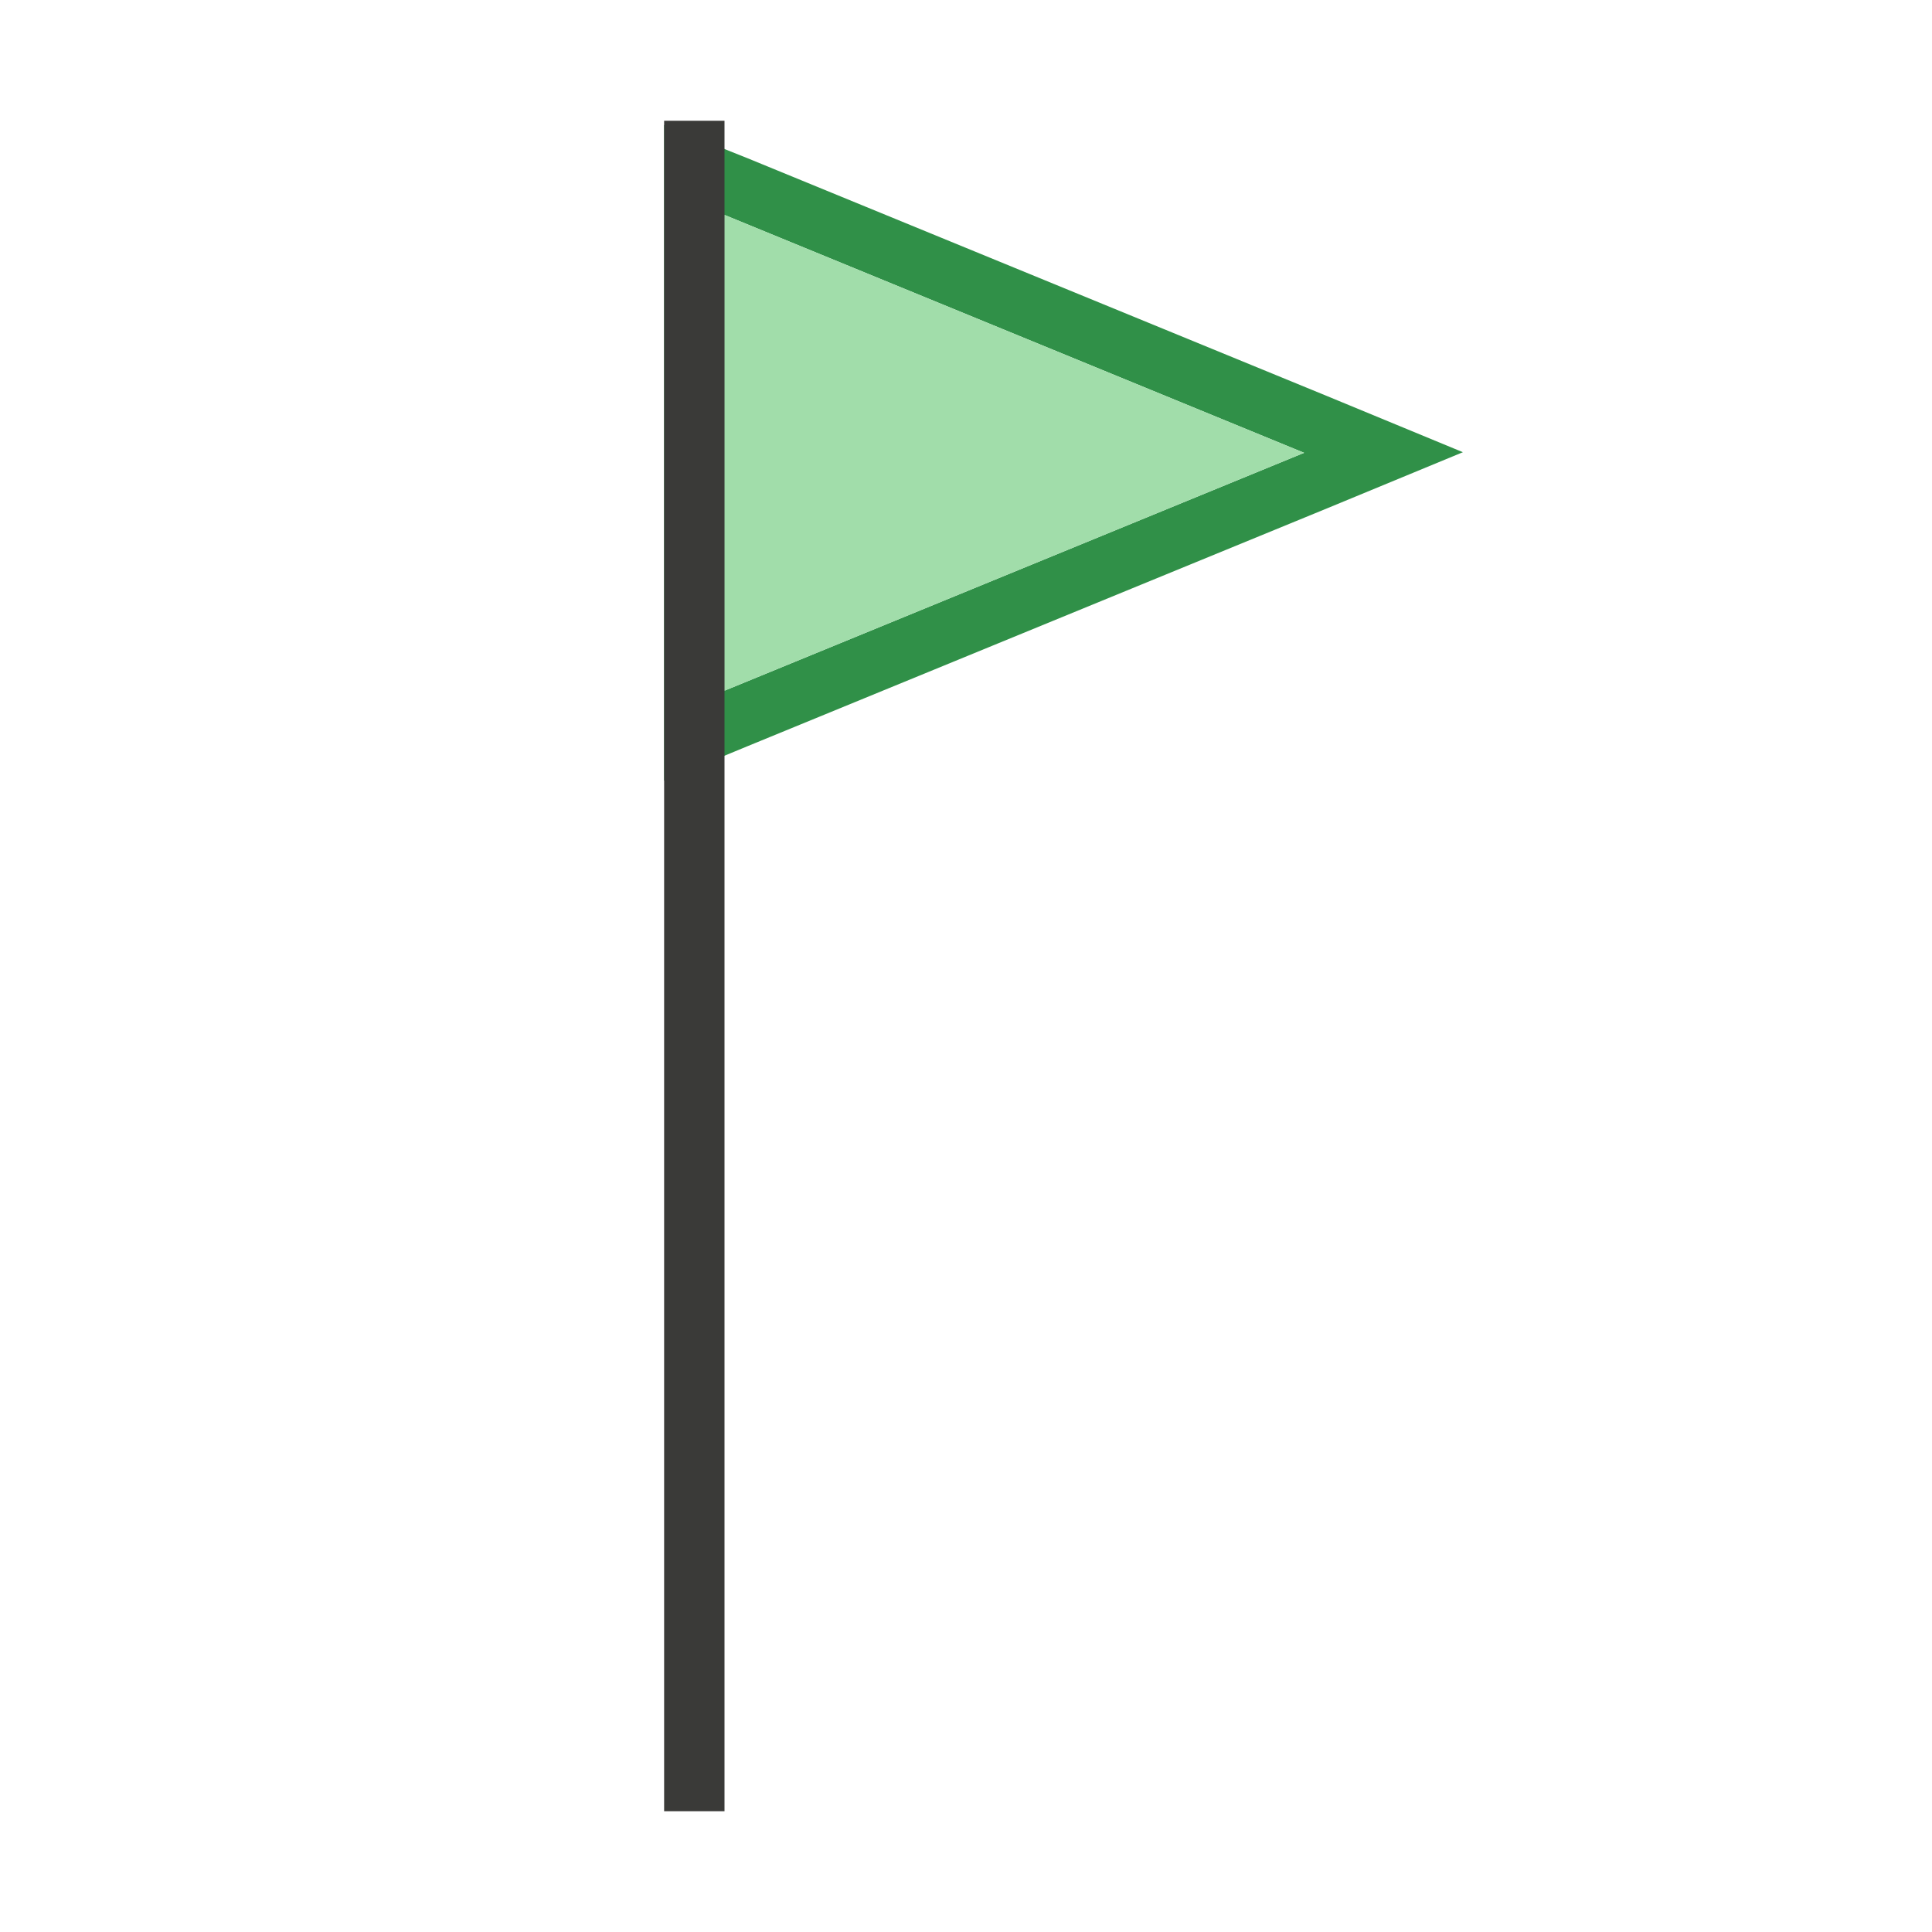
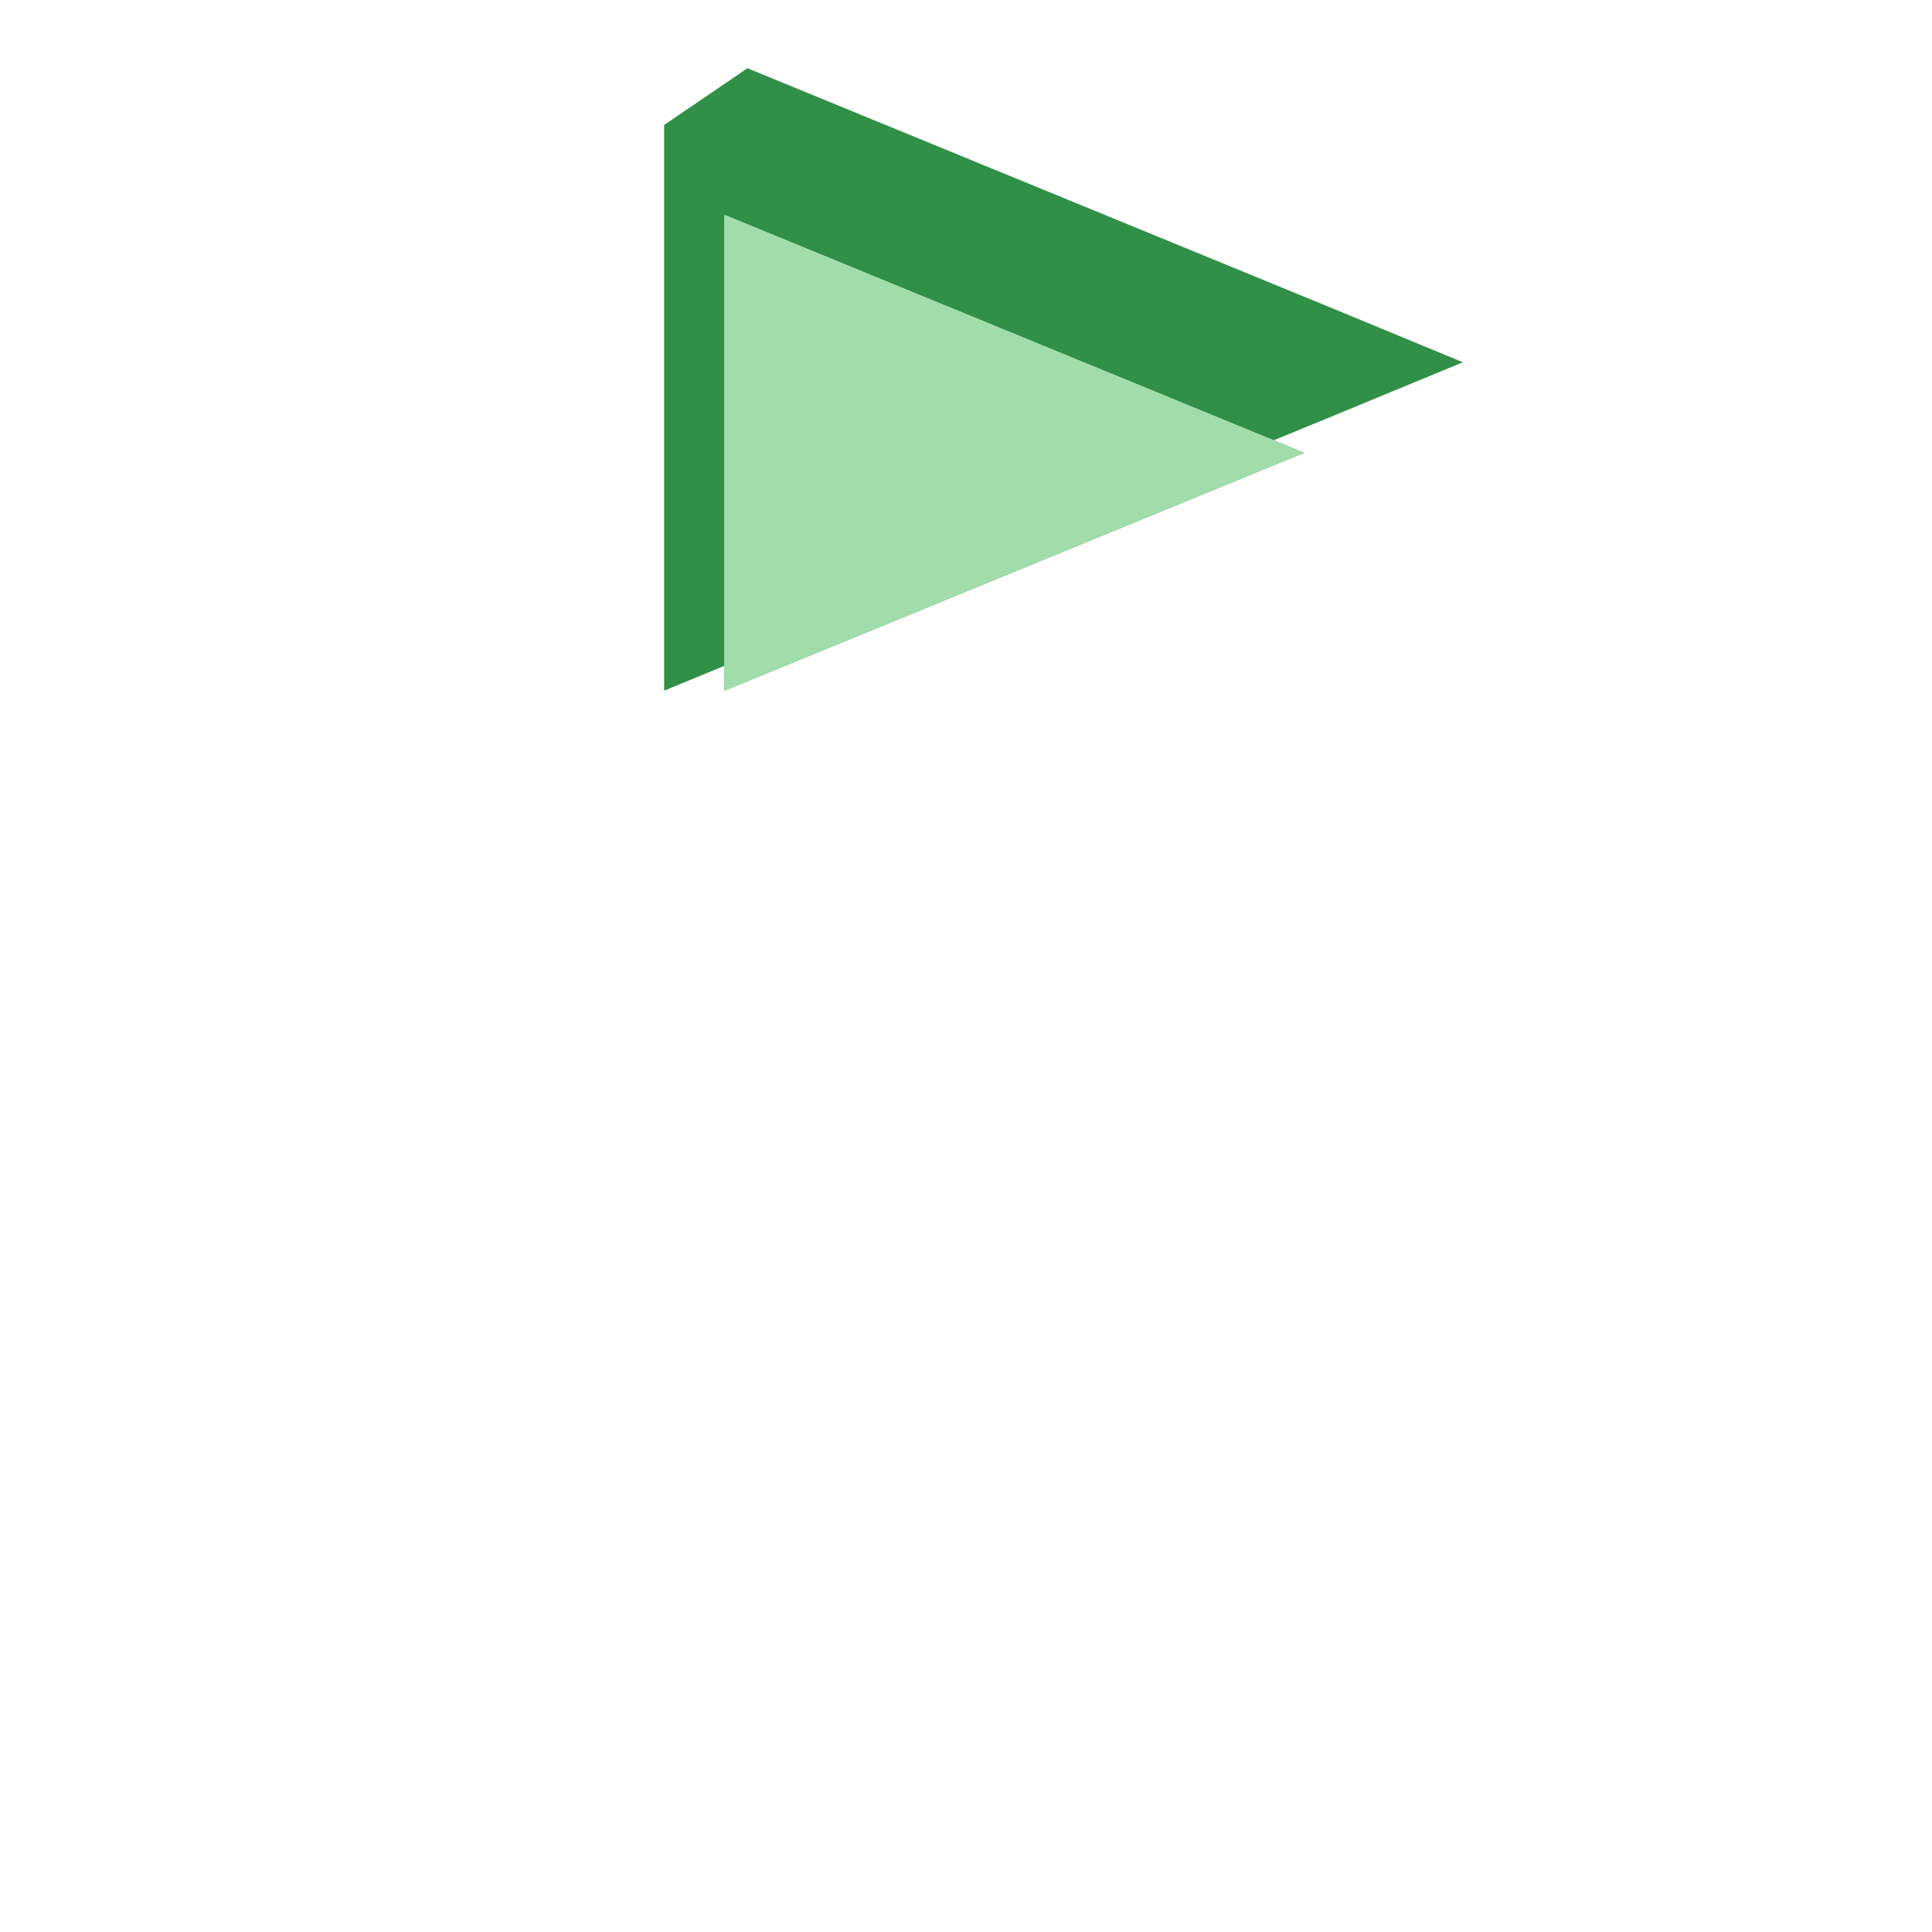
<svg xmlns="http://www.w3.org/2000/svg" version="1.1" baseProfile="tiny" x="0px" y="0px" viewBox="0 0 32 32" overflow="visible" xml:space="preserve" width="32px" height="32px">
  <g id="BG" display="none">
-     <rect x="0" display="inline" fill="#C8C6C4" width="32" height="32" />
-   </g>
+     </g>
  <g id="Ebene_1">
-     <path fill="#309048" d="M12,3.56l9.6,3.94L12,11.44V3.56 M11,2.07v1.49v7.88v1.49l1.38-0.57l9.6-3.94l2.25-0.93l-2.25-0.93   l-9.6-3.94L11,2.07L11,2.07z" />
+     <path fill="#309048" d="M12,3.56l9.6,3.94L12,11.44V3.56 M11,2.07v1.49v7.88l1.38-0.57l9.6-3.94l2.25-0.93l-2.25-0.93   l-9.6-3.94L11,2.07L11,2.07z" />
    <polygon fill="#A1DDAA" points="21.6,7.5 12,3.56 12,11.44  " />
-     <rect x="11" y="2" transform="matrix(-1 -1.224647e-16 1.224647e-16 -1 23 32)" fill="#3A3A38" width="1" height="28" />
  </g>
  <g id="info" display="none">
    <path display="inline" fill="#C8C6C4" d="M0,0v32h32V0H0z M30,30H2V2h28V30z" />
    <rect x="17" y="17" display="inline" fill="#C8C6C4" width="15" height="15" />
  </g>
</svg>